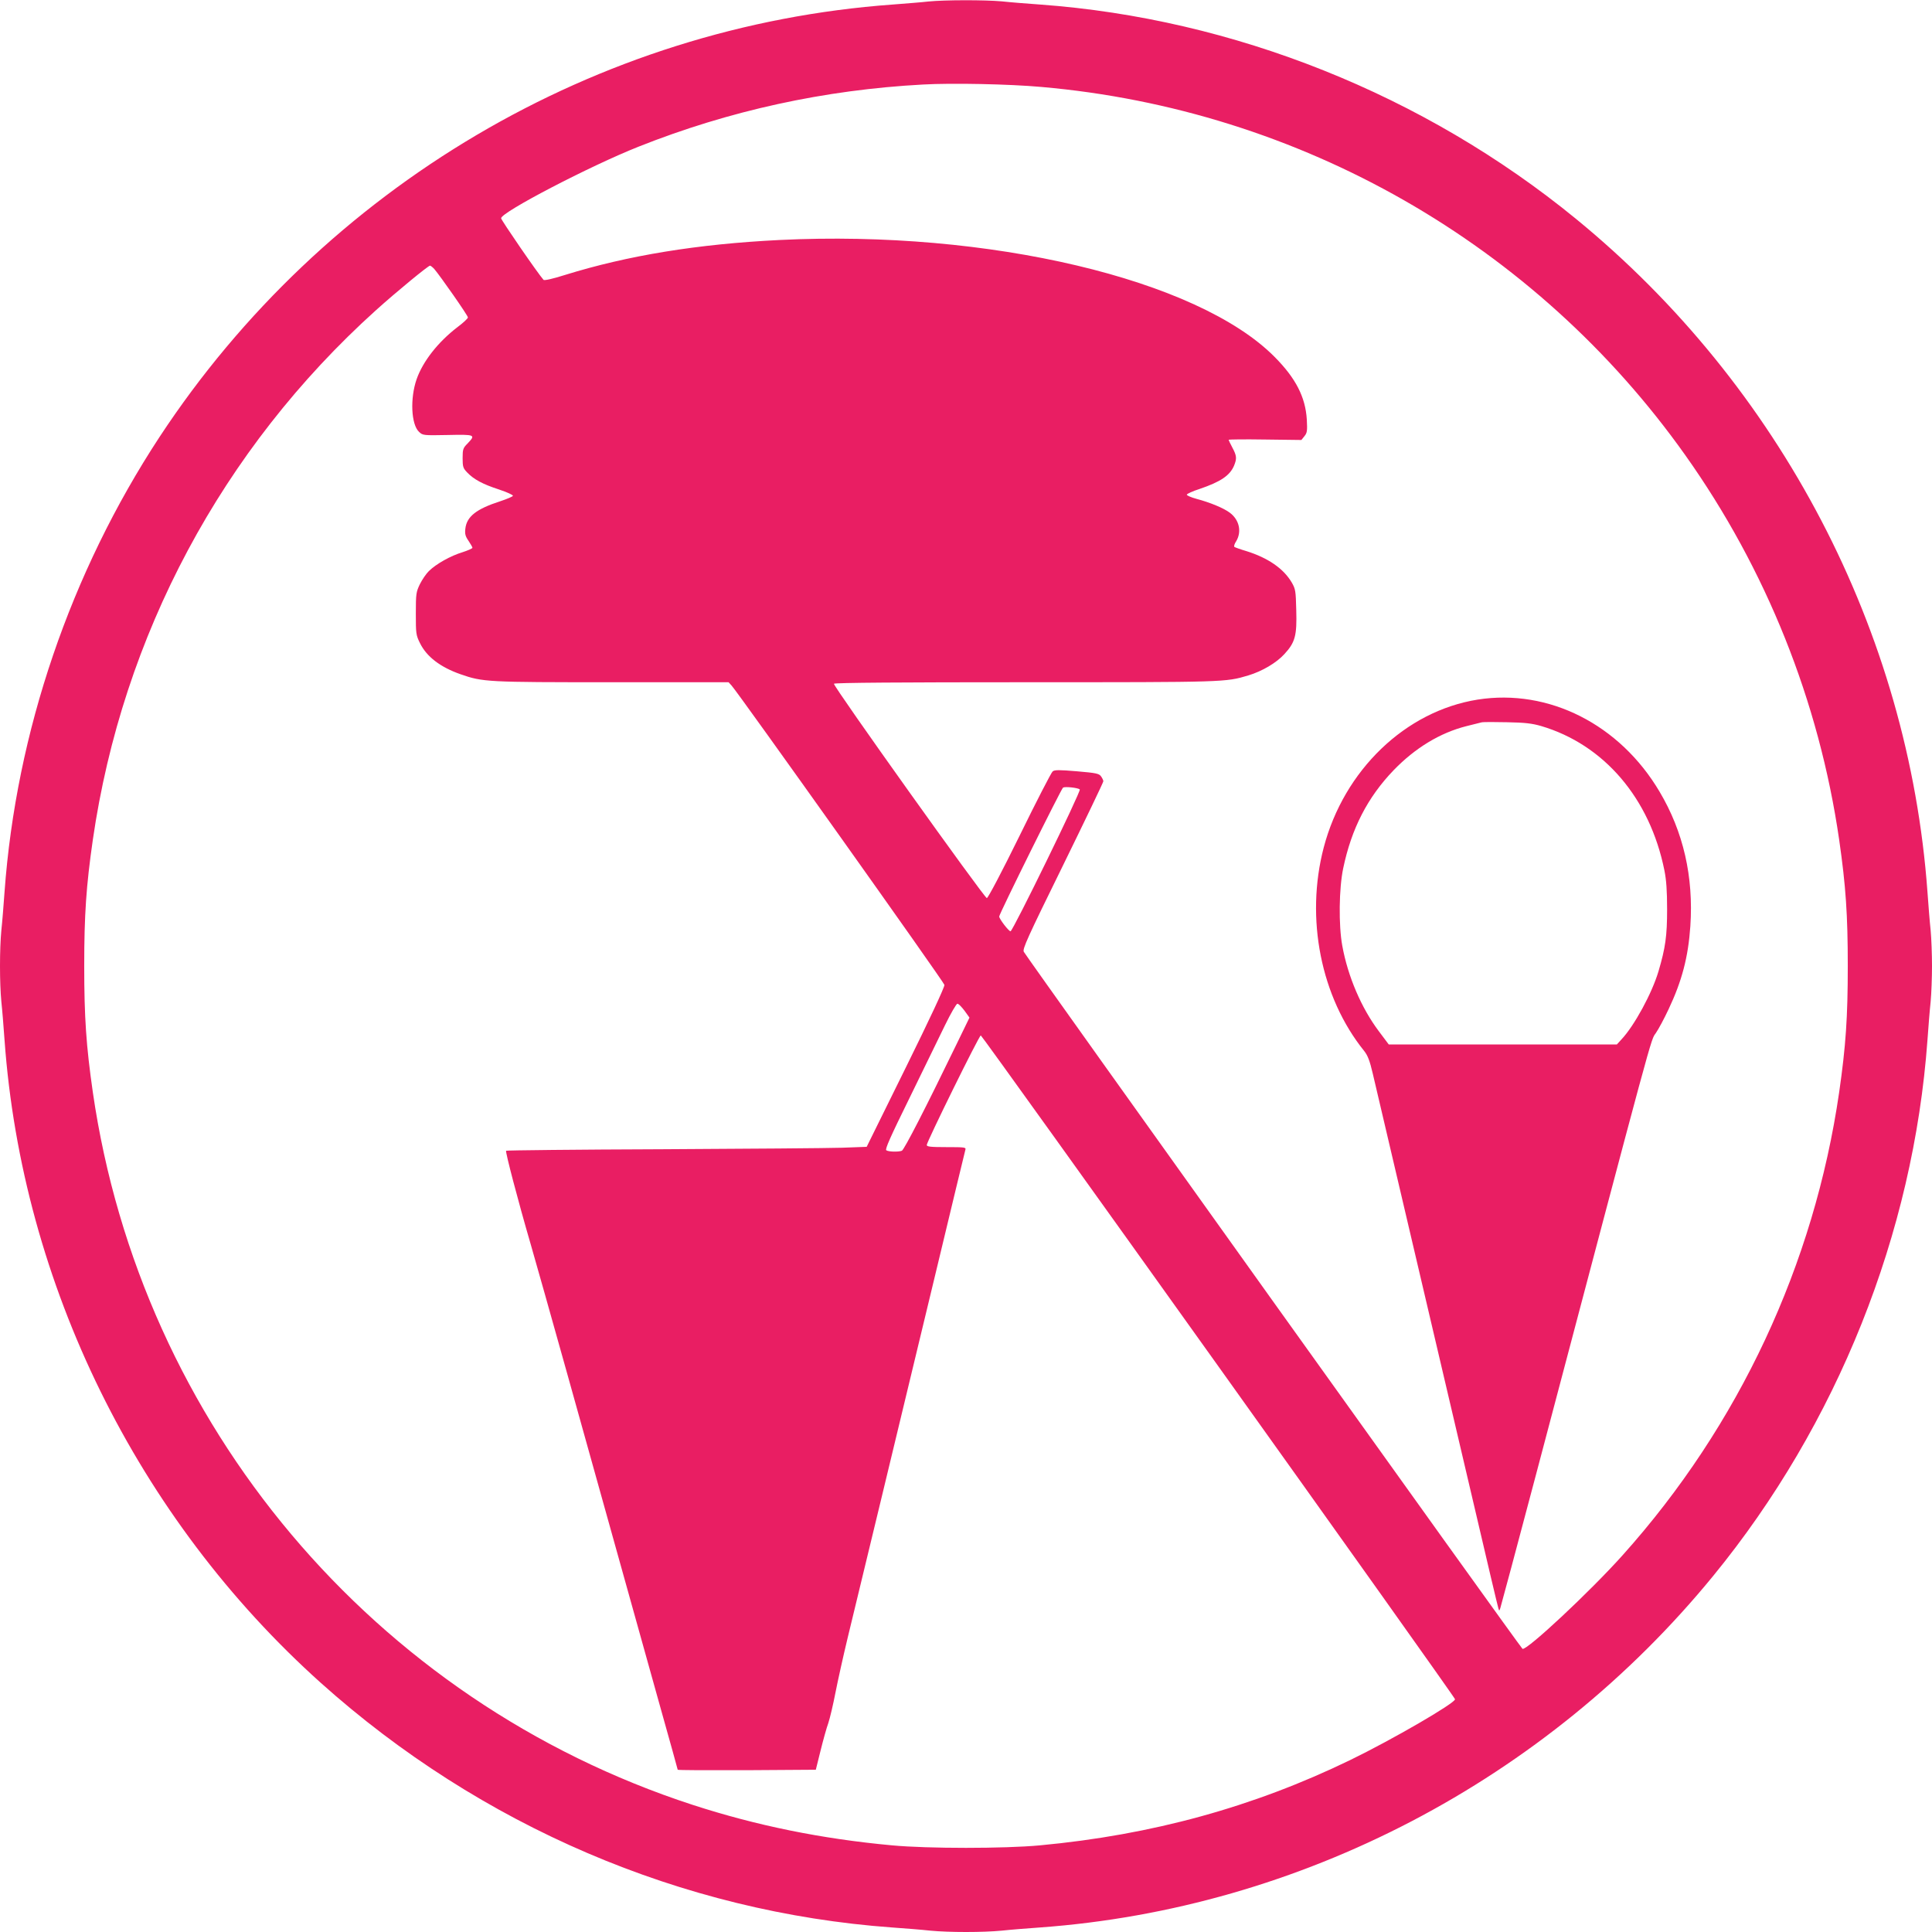
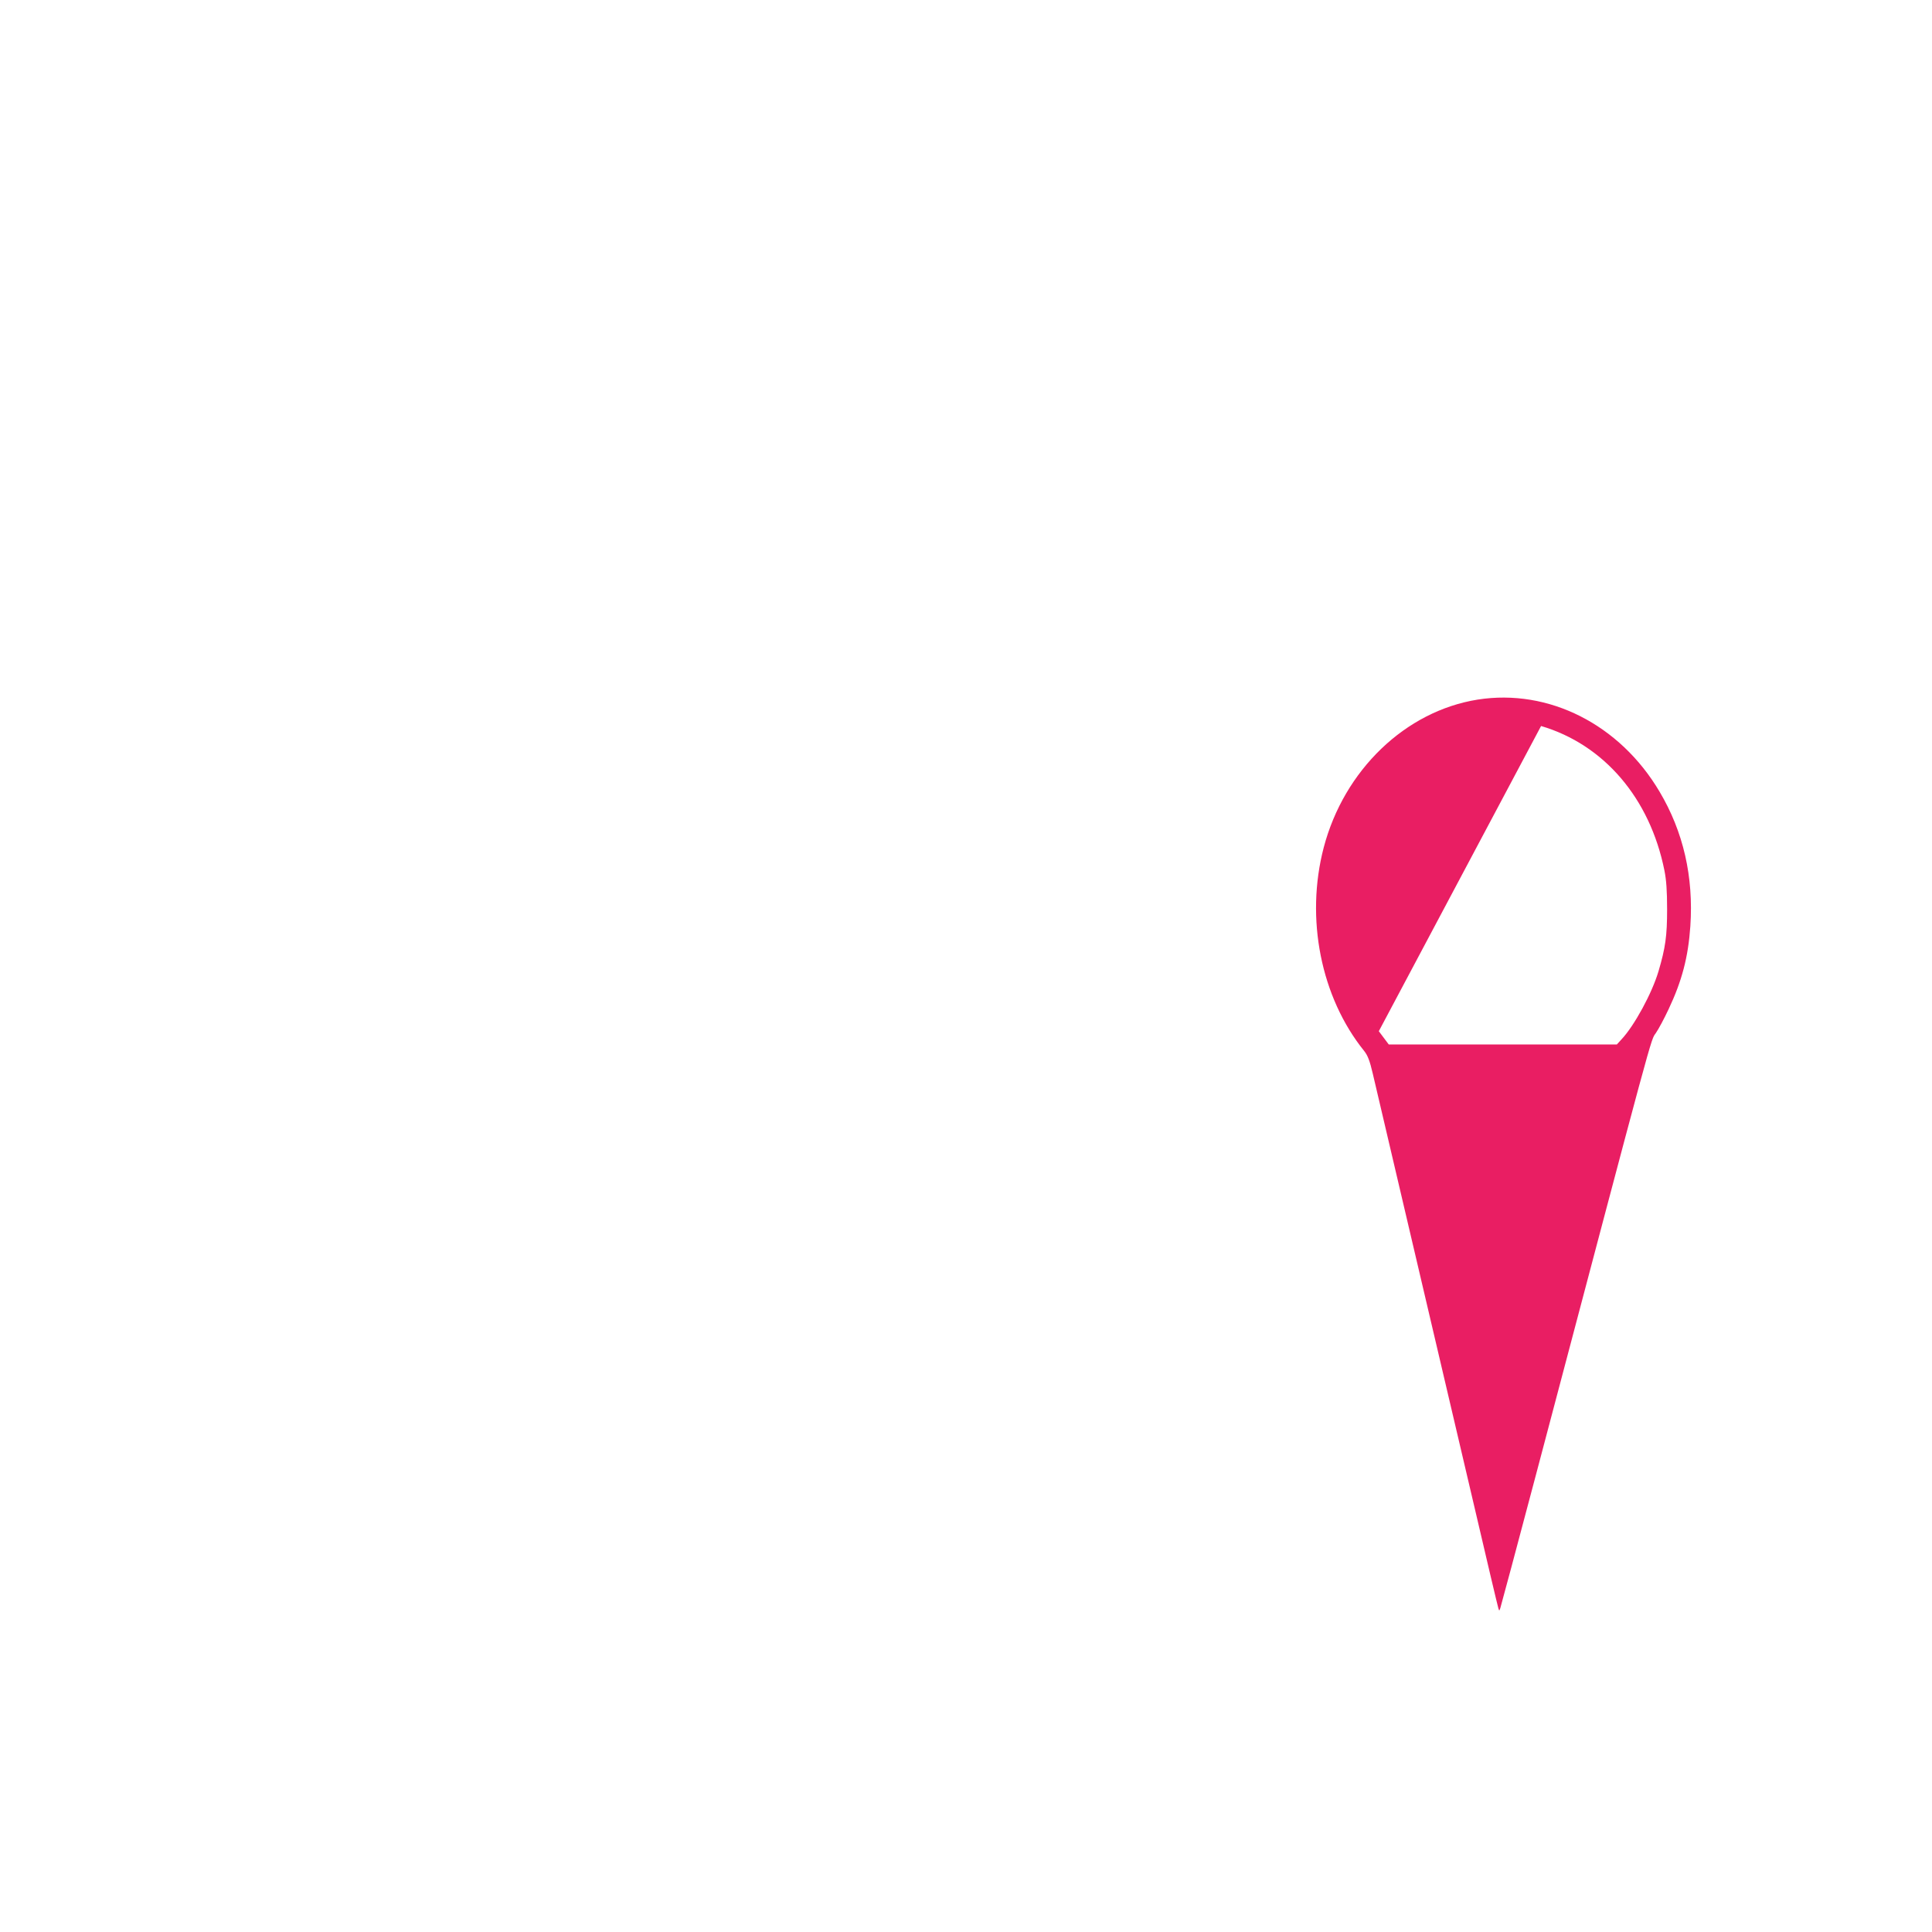
<svg xmlns="http://www.w3.org/2000/svg" version="1.0" width="1280pt" height="1280pt" viewBox="0 0 1280 1280" preserveAspectRatio="xMidYMid meet">
  <g transform="translate(0,1280) scale(0.1,-0.1)" fill="#e91e63" stroke="none">
-     <path d="M6150 12790 c-41 -5 -147 -13 -235 -20 -1963 -142 -3768 -1207 -4858 -2865 -590 -899 -950 -1955 -1027 -3015 -6 -85 -15 -199 -21 -253 -12 -125 -12 -349 0 -474 6 -54 15 -168 21 -253 117 -1619 880 -3169 2095 -4259 1058 -948 2393 -1520 3785 -1621 85 -6 199 -15 253 -21 125 -12 349 -12 474 0 54 6 168 15 253 21 1726 125 3353 975 4461 2330 821 1004 1326 2267 1419 3550 6 85 15 199 21 253 5 54 9 160 9 237 0 77 -4 183 -9 237 -6 54 -15 168 -21 253 -125 1726 -975 3353 -2330 4461 -1004 821 -2267 1326 -3550 1419 -85 6 -199 15 -253 21 -113 10 -377 10 -487 -1z m749 -566 c1715 -150 3274 -1041 4266 -2439 536 -755 887 -1631 1020 -2549 44 -306 57 -497 57 -836 0 -339 -13 -530 -57 -836 -166 -1142 -664 -2208 -1435 -3068 -214 -239 -634 -632 -663 -620 -11 4 -3278 4572 -3304 4618 -10 18 23 91 258 569 148 302 269 554 269 561 0 6 -7 21 -15 32 -13 19 -32 23 -160 34 -120 10 -148 10 -161 -1 -9 -7 -108 -199 -219 -426 -117 -238 -209 -413 -217 -413 -17 1 -1021 1407 -1013 1420 4 7 451 10 1268 10 1333 0 1325 0 1477 45 93 28 187 84 239 141 72 78 84 123 79 292 -3 127 -5 140 -30 183 -54 92 -157 163 -301 208 -38 11 -73 24 -78 27 -6 3 -1 20 11 38 38 63 21 142 -42 189 -41 31 -131 68 -221 92 -37 10 -66 23 -64 28 2 6 39 23 83 37 141 48 202 89 230 155 19 47 18 65 -11 119 -14 26 -25 50 -25 52 0 3 108 4 241 2 l241 -3 20 25 c18 22 20 35 16 110 -9 149 -73 274 -213 415 -511 516 -1897 843 -3280 775 -544 -27 -1004 -102 -1423 -232 -79 -25 -136 -38 -141 -32 -37 41 -281 396 -281 408 0 40 590 347 910 474 601 239 1233 377 1885 412 191 11 573 3 784 -16z m-4022 -1206 c38 -44 223 -308 223 -321 0 -7 -31 -36 -70 -65 -128 -98 -229 -227 -270 -345 -44 -127 -36 -299 16 -348 25 -24 29 -24 190 -21 183 4 187 2 132 -56 -30 -30 -33 -38 -33 -97 0 -57 3 -67 30 -95 44 -46 103 -78 211 -113 53 -18 94 -36 92 -42 -1 -5 -39 -21 -84 -36 -158 -51 -222 -101 -231 -182 -4 -34 0 -50 21 -80 14 -21 26 -42 26 -46 0 -5 -30 -18 -67 -30 -76 -23 -172 -76 -221 -124 -18 -17 -45 -57 -60 -87 -25 -52 -27 -63 -27 -195 0 -133 1 -143 28 -197 44 -89 134 -158 268 -205 149 -52 174 -53 1005 -53 l771 0 20 -22 c44 -48 1407 -1964 1410 -1983 3 -12 -100 -232 -255 -546 l-260 -527 -163 -6 c-90 -3 -627 -7 -1192 -10 -566 -2 -1031 -7 -1034 -10 -6 -6 78 -328 162 -616 30 -102 139 -491 244 -865 351 -1257 499 -1788 615 -2203 64 -227 116 -415 116 -417 0 -3 206 -4 457 -3 l458 3 31 125 c17 69 40 152 52 185 11 33 32 123 47 200 15 77 51 239 80 360 67 276 335 1385 585 2425 105 437 193 803 196 813 5 16 -6 17 -125 17 -106 0 -131 3 -131 14 0 21 347 726 358 726 10 0 3142 -4383 3142 -4398 0 -26 -413 -266 -695 -403 -641 -311 -1314 -496 -2056 -565 -236 -22 -742 -22 -978 0 -468 43 -899 131 -1321 268 -2114 688 -3656 2520 -3975 4722 -44 306 -57 497 -57 836 0 339 13 530 57 836 196 1354 857 2590 1875 3508 133 120 347 296 359 296 4 0 17 -10 28 -22z m4277 -3448 c10 -10 -444 -940 -459 -940 -12 0 -75 82 -75 98 0 17 411 846 423 854 14 8 98 -1 111 -12z m-764 -1466 l33 -46 -88 -181 c-202 -417 -345 -695 -360 -701 -24 -9 -88 -7 -103 3 -10 6 27 89 154 347 91 186 197 403 235 482 38 78 75 142 82 142 8 0 28 -21 47 -46z" />
-     <path d="M9790 8165 c-478 -76 -885 -466 -1020 -980 -123 -470 -19 -992 268 -1348 23 -29 37 -64 57 -150 78 -333 509 -2171 656 -2797 93 -399 172 -734 176 -745 6 -19 6 -19 13 1 4 11 110 407 235 879 794 3003 760 2880 795 2930 18 26 56 97 85 159 88 186 130 345 144 550 22 327 -46 625 -204 891 -264 446 -735 684 -1205 610z m420 -175 c417 -123 721 -479 817 -956 13 -64 18 -136 18 -259 0 -176 -11 -254 -57 -410 -43 -145 -160 -361 -246 -452 l-30 -33 -755 0 -756 0 -66 88 c-115 153 -205 362 -242 566 -25 136 -22 380 6 513 55 264 162 471 334 650 143 148 308 248 482 292 44 11 89 22 100 25 11 3 88 3 170 1 118 -2 166 -8 225 -25z" />
+     <path d="M9790 8165 c-478 -76 -885 -466 -1020 -980 -123 -470 -19 -992 268 -1348 23 -29 37 -64 57 -150 78 -333 509 -2171 656 -2797 93 -399 172 -734 176 -745 6 -19 6 -19 13 1 4 11 110 407 235 879 794 3003 760 2880 795 2930 18 26 56 97 85 159 88 186 130 345 144 550 22 327 -46 625 -204 891 -264 446 -735 684 -1205 610z m420 -175 c417 -123 721 -479 817 -956 13 -64 18 -136 18 -259 0 -176 -11 -254 -57 -410 -43 -145 -160 -361 -246 -452 l-30 -33 -755 0 -756 0 -66 88 z" />
  </g>
</svg>